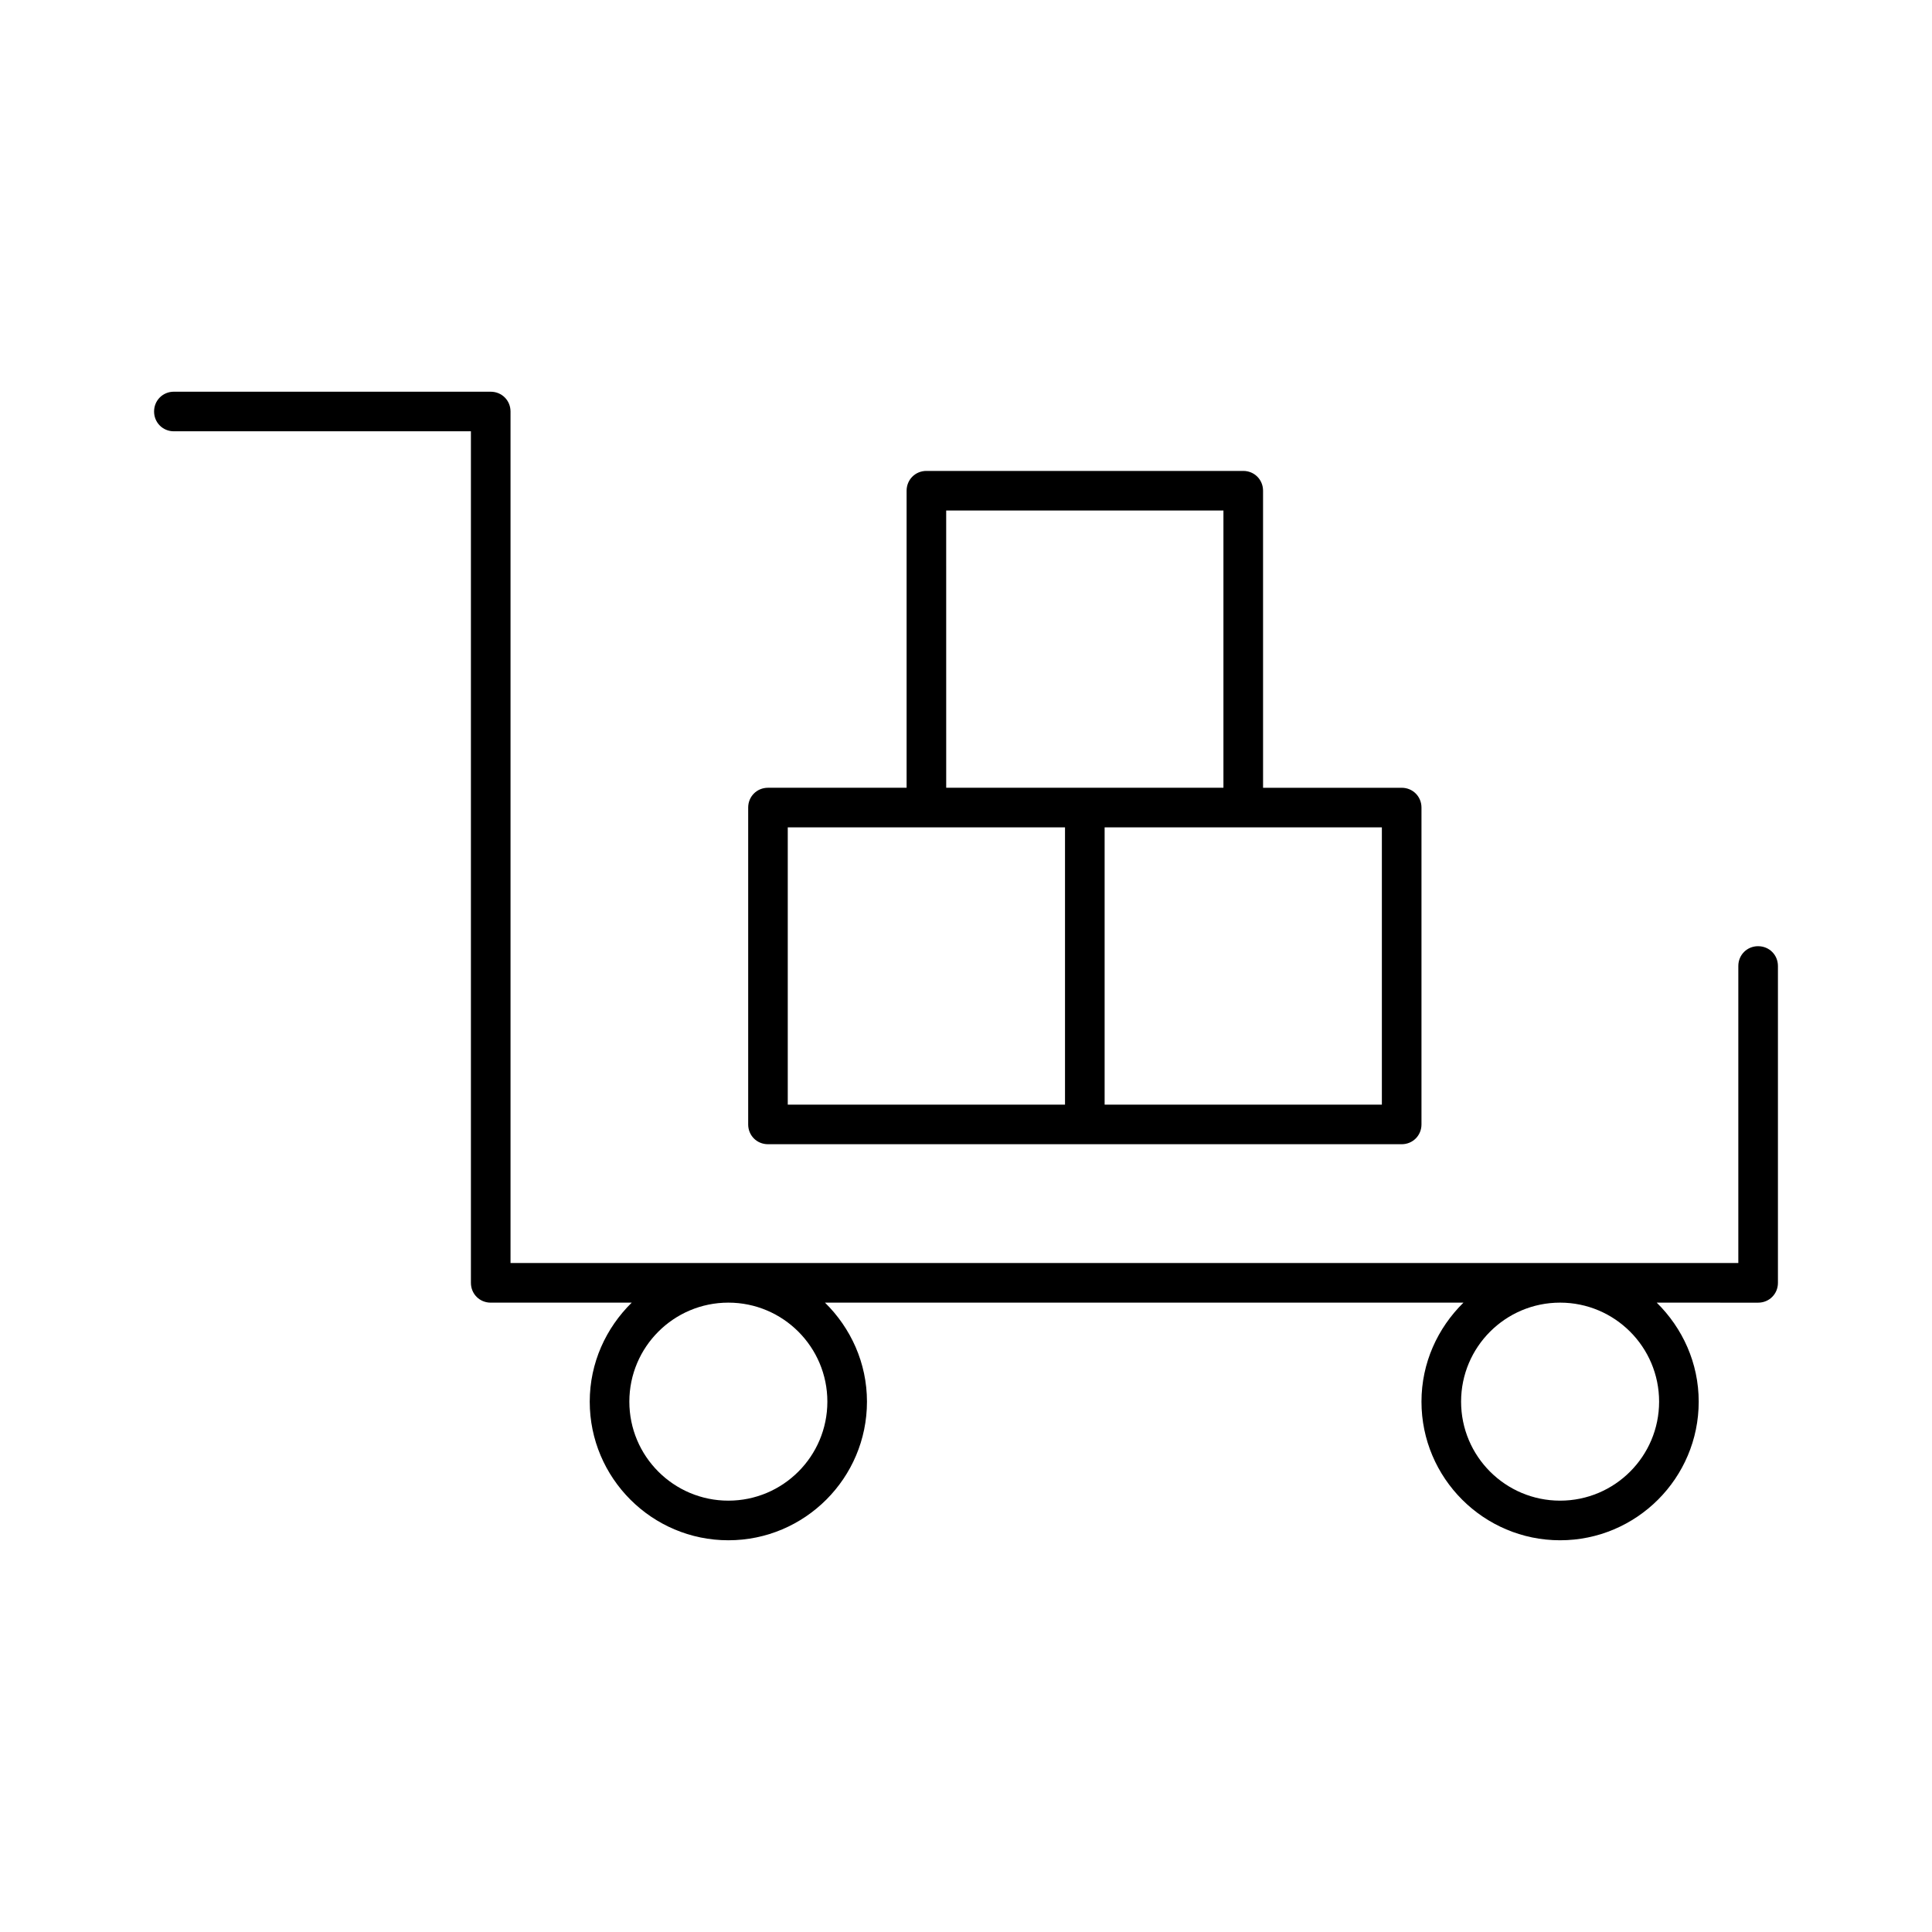
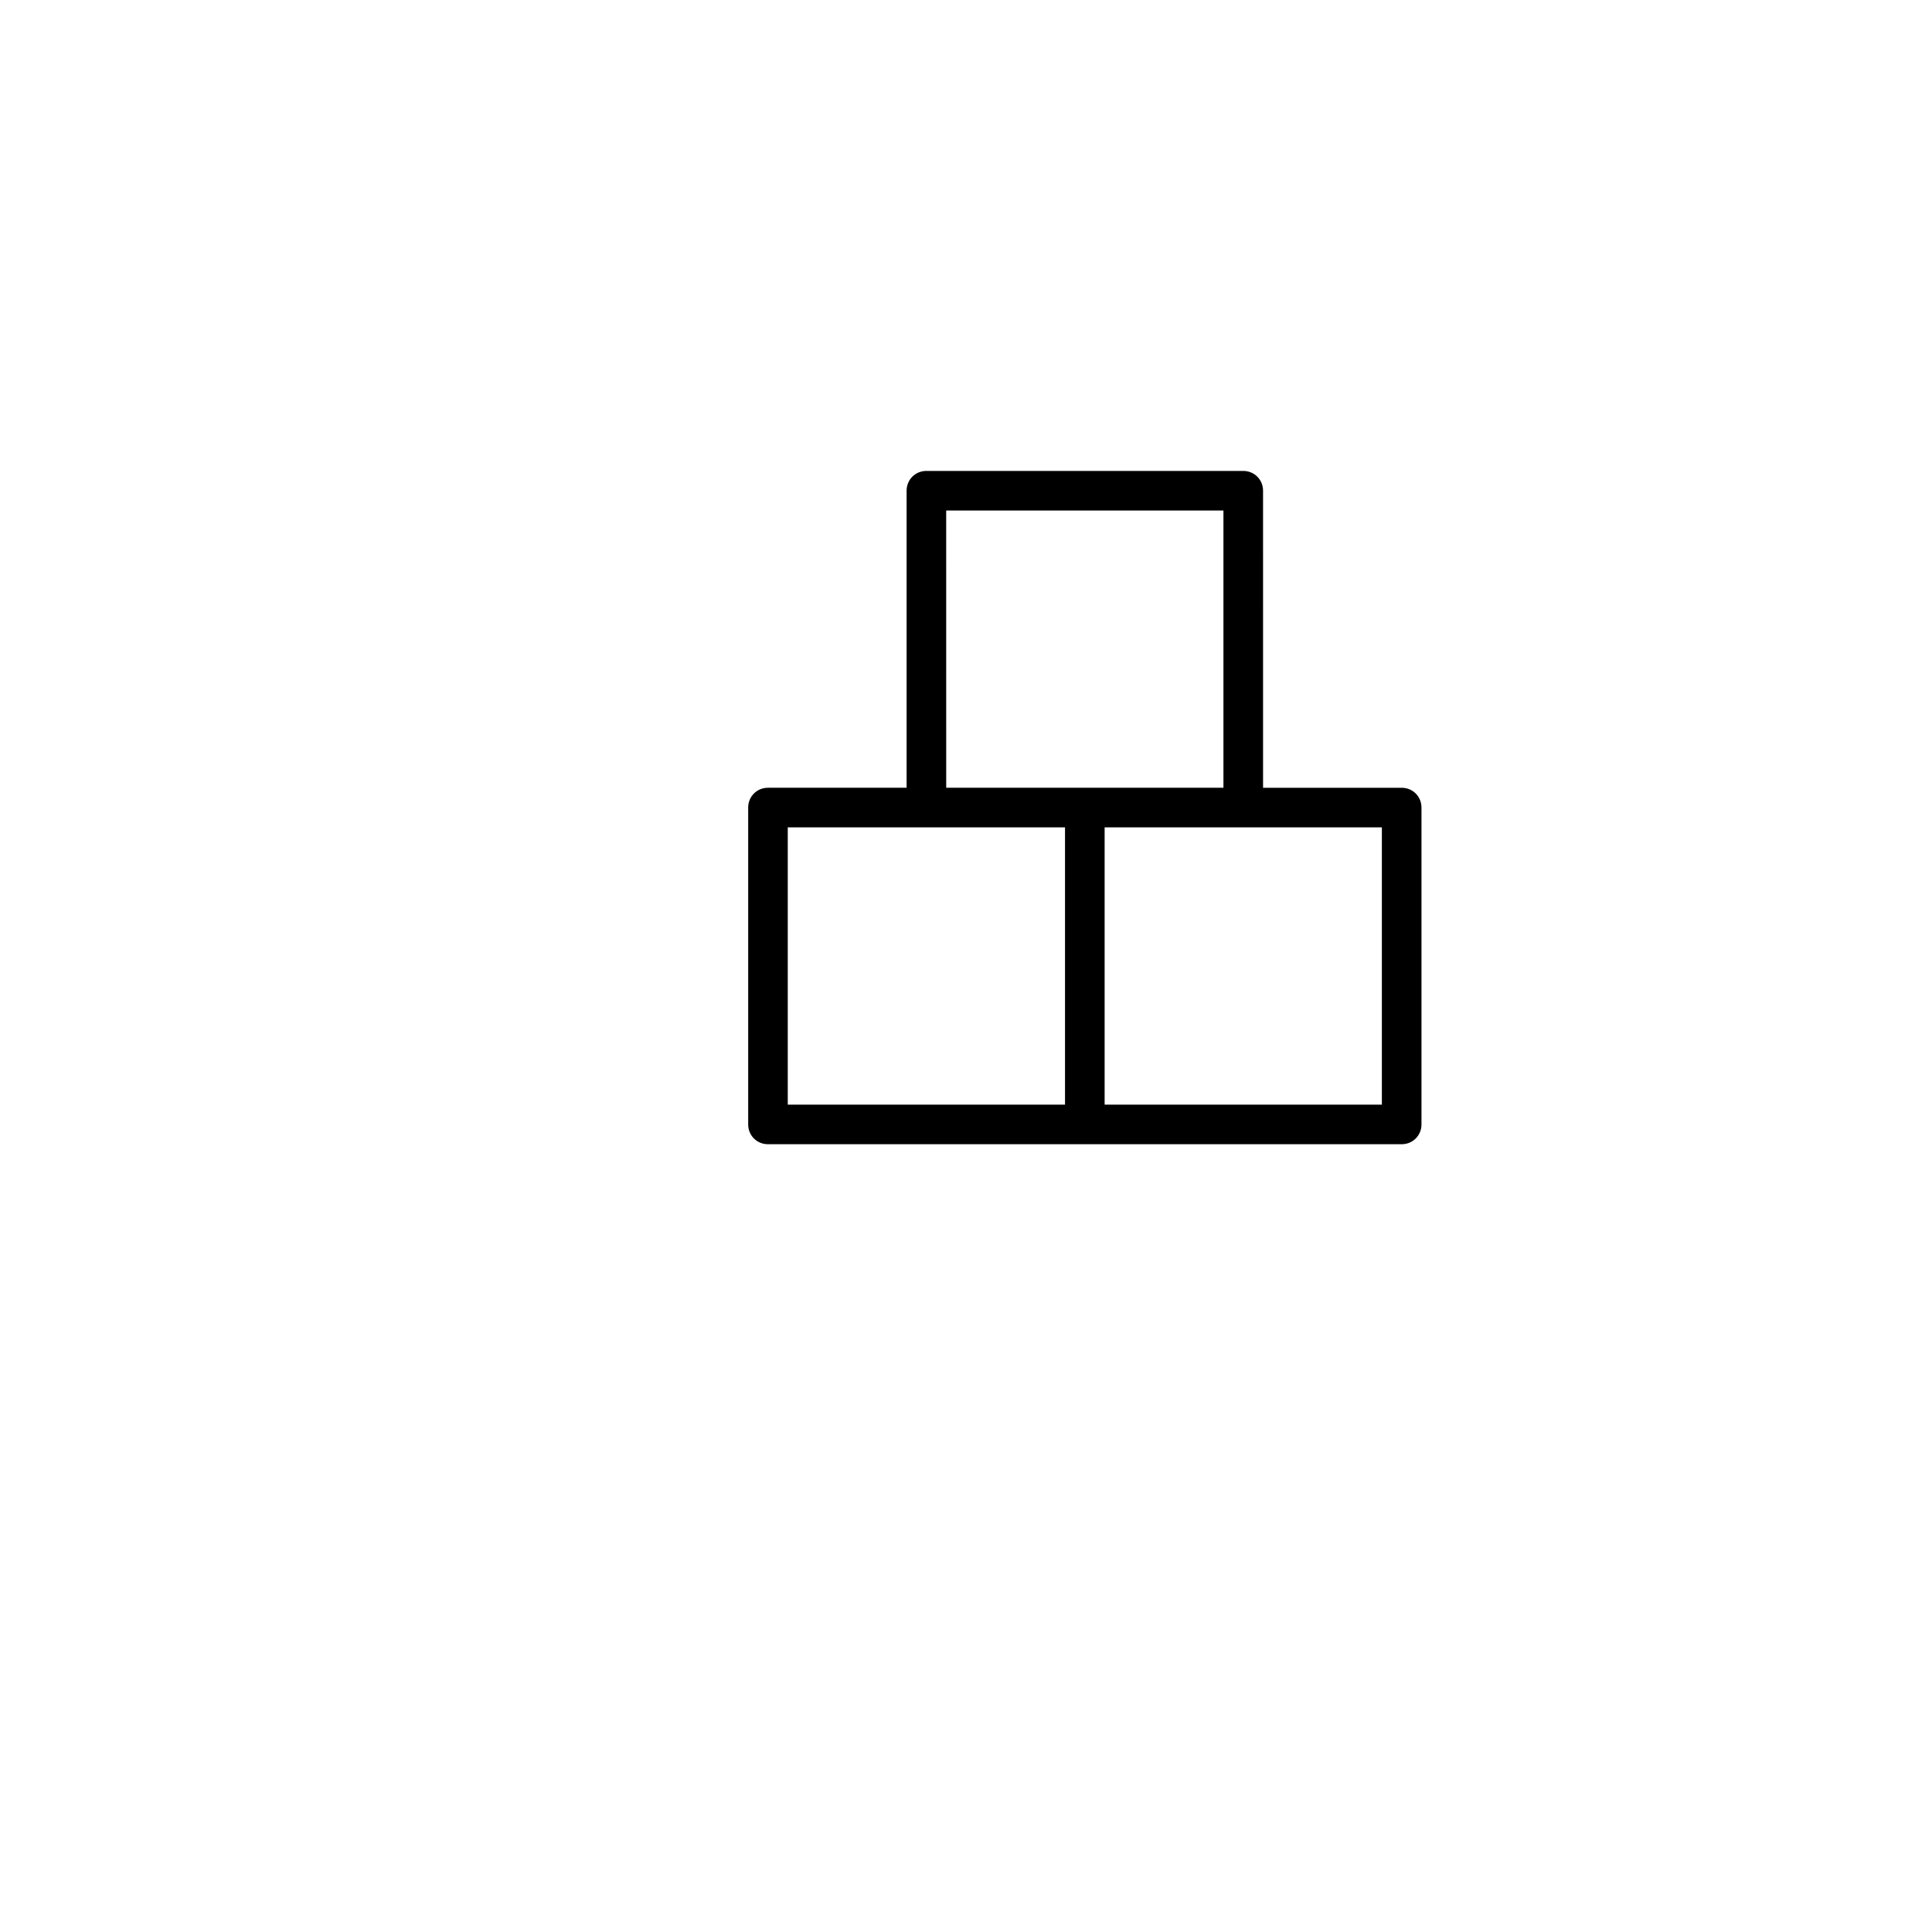
<svg xmlns="http://www.w3.org/2000/svg" fill="#000000" width="800px" height="800px" version="1.1" viewBox="144 144 512 512">
  <g>
-     <path d="m609.92 394.75c-2.938 0-5.246 2.309-5.246 5.246v78.719h-325.38v-225.66c0-2.938-2.309-5.246-5.246-5.246l-83.969-0.004c-2.938 0-5.246 2.309-5.246 5.246s2.309 5.246 5.246 5.246h78.719v225.67c0 2.938 2.309 5.246 5.246 5.246h37.367c-6.824 6.719-11.125 15.953-11.125 26.238 0 20.258 16.48 36.734 36.734 36.734 20.258 0 36.734-16.48 36.734-36.734 0-10.285-4.305-19.523-11.125-26.238h169.2c-6.824 6.719-11.125 15.953-11.125 26.238 0 20.258 16.48 36.734 36.734 36.734 20.258 0 36.734-16.48 36.734-36.734 0-10.285-4.305-19.523-11.125-26.238l26.875 0.004c2.938 0 5.246-2.309 5.246-5.246v-83.969c0.004-2.941-2.305-5.25-5.246-5.25zm-246.66 120.7c0 14.484-11.754 26.238-26.238 26.238-14.484 0-26.238-11.754-26.238-26.238s11.754-26.238 26.238-26.238c14.484 0 26.238 11.754 26.238 26.238zm220.42 0c0 14.484-11.754 26.238-26.238 26.238s-26.238-11.754-26.238-26.238 11.754-26.238 26.238-26.238c14.48 0 26.238 11.754 26.238 26.238z" />
    <path d="m347.52 447.23h167.94c2.938 0 5.246-2.309 5.246-5.246v-83.969c0-2.938-2.309-5.246-5.246-5.246h-36.734l-0.004-78.723c0-2.938-2.309-5.246-5.246-5.246h-83.969c-2.938 0-5.246 2.309-5.246 5.246v78.719h-36.738c-2.938 0-5.246 2.309-5.246 5.246v83.969c-0.004 2.941 2.305 5.25 5.246 5.25zm162.69-83.969v73.473h-73.473v-73.473zm-115.46-83.969h73.473v73.473h-73.469zm-41.984 83.969h73.473v73.473h-73.473z" />
  </g>
</svg>